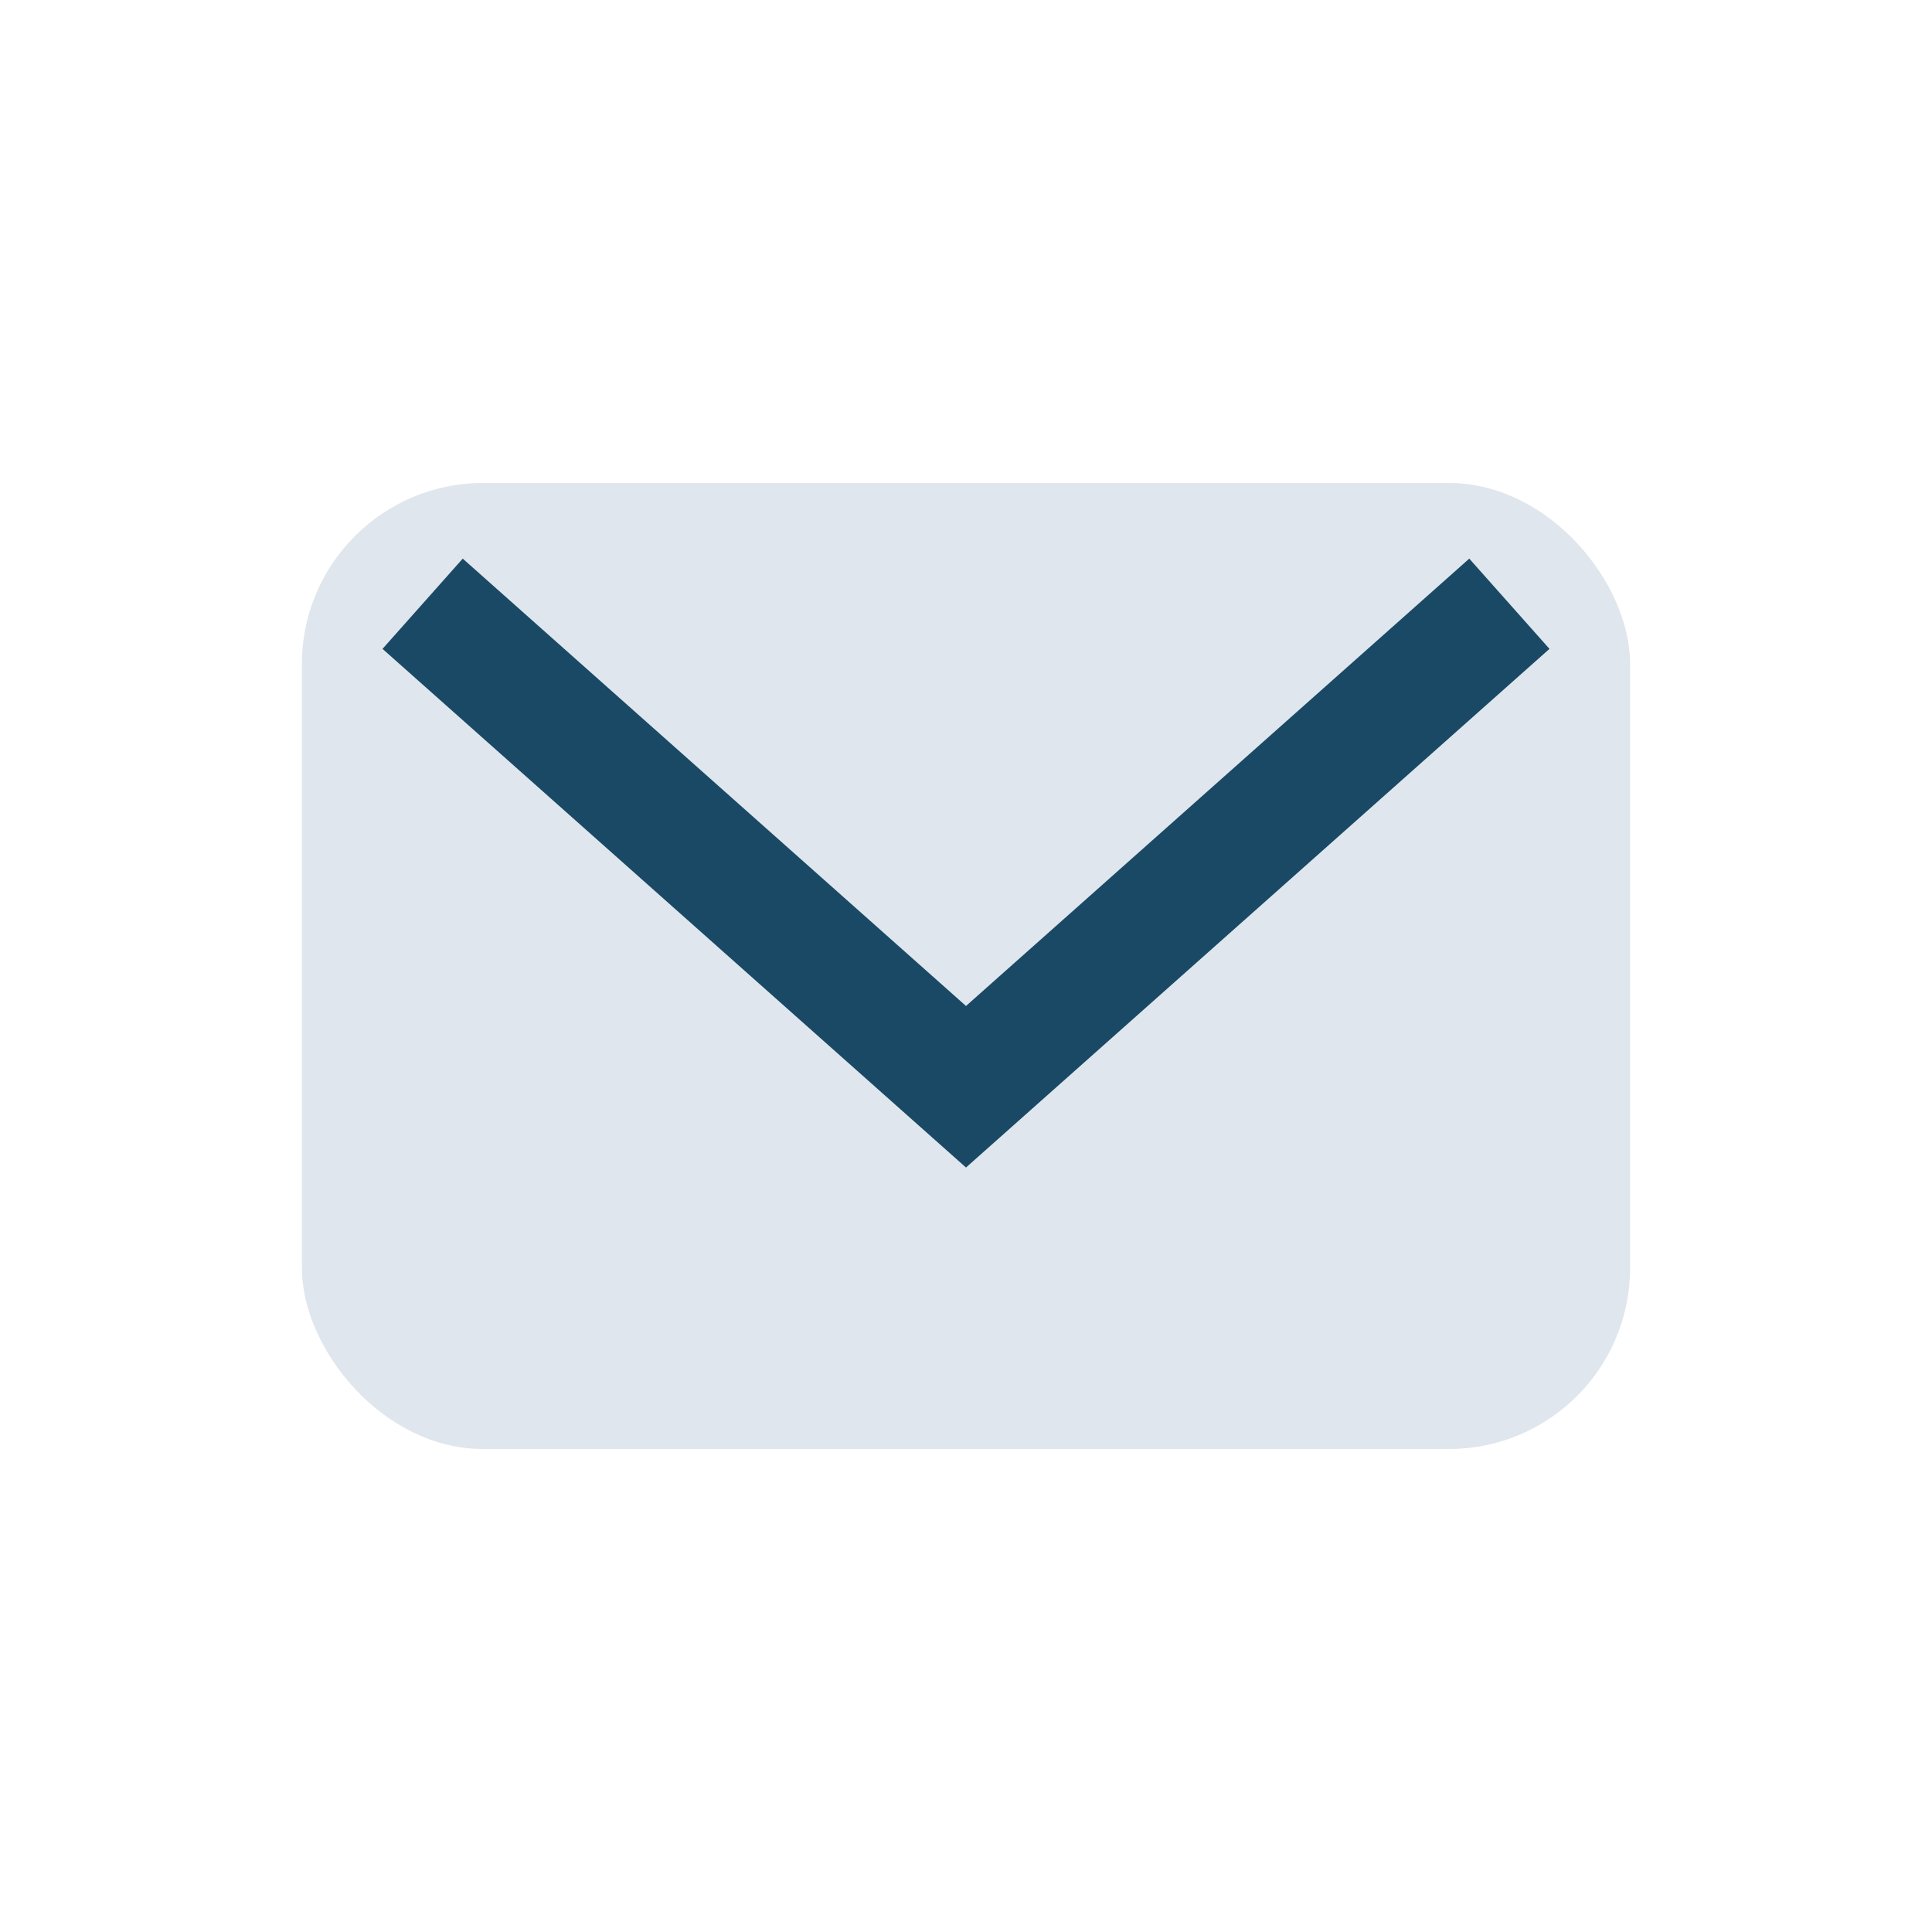
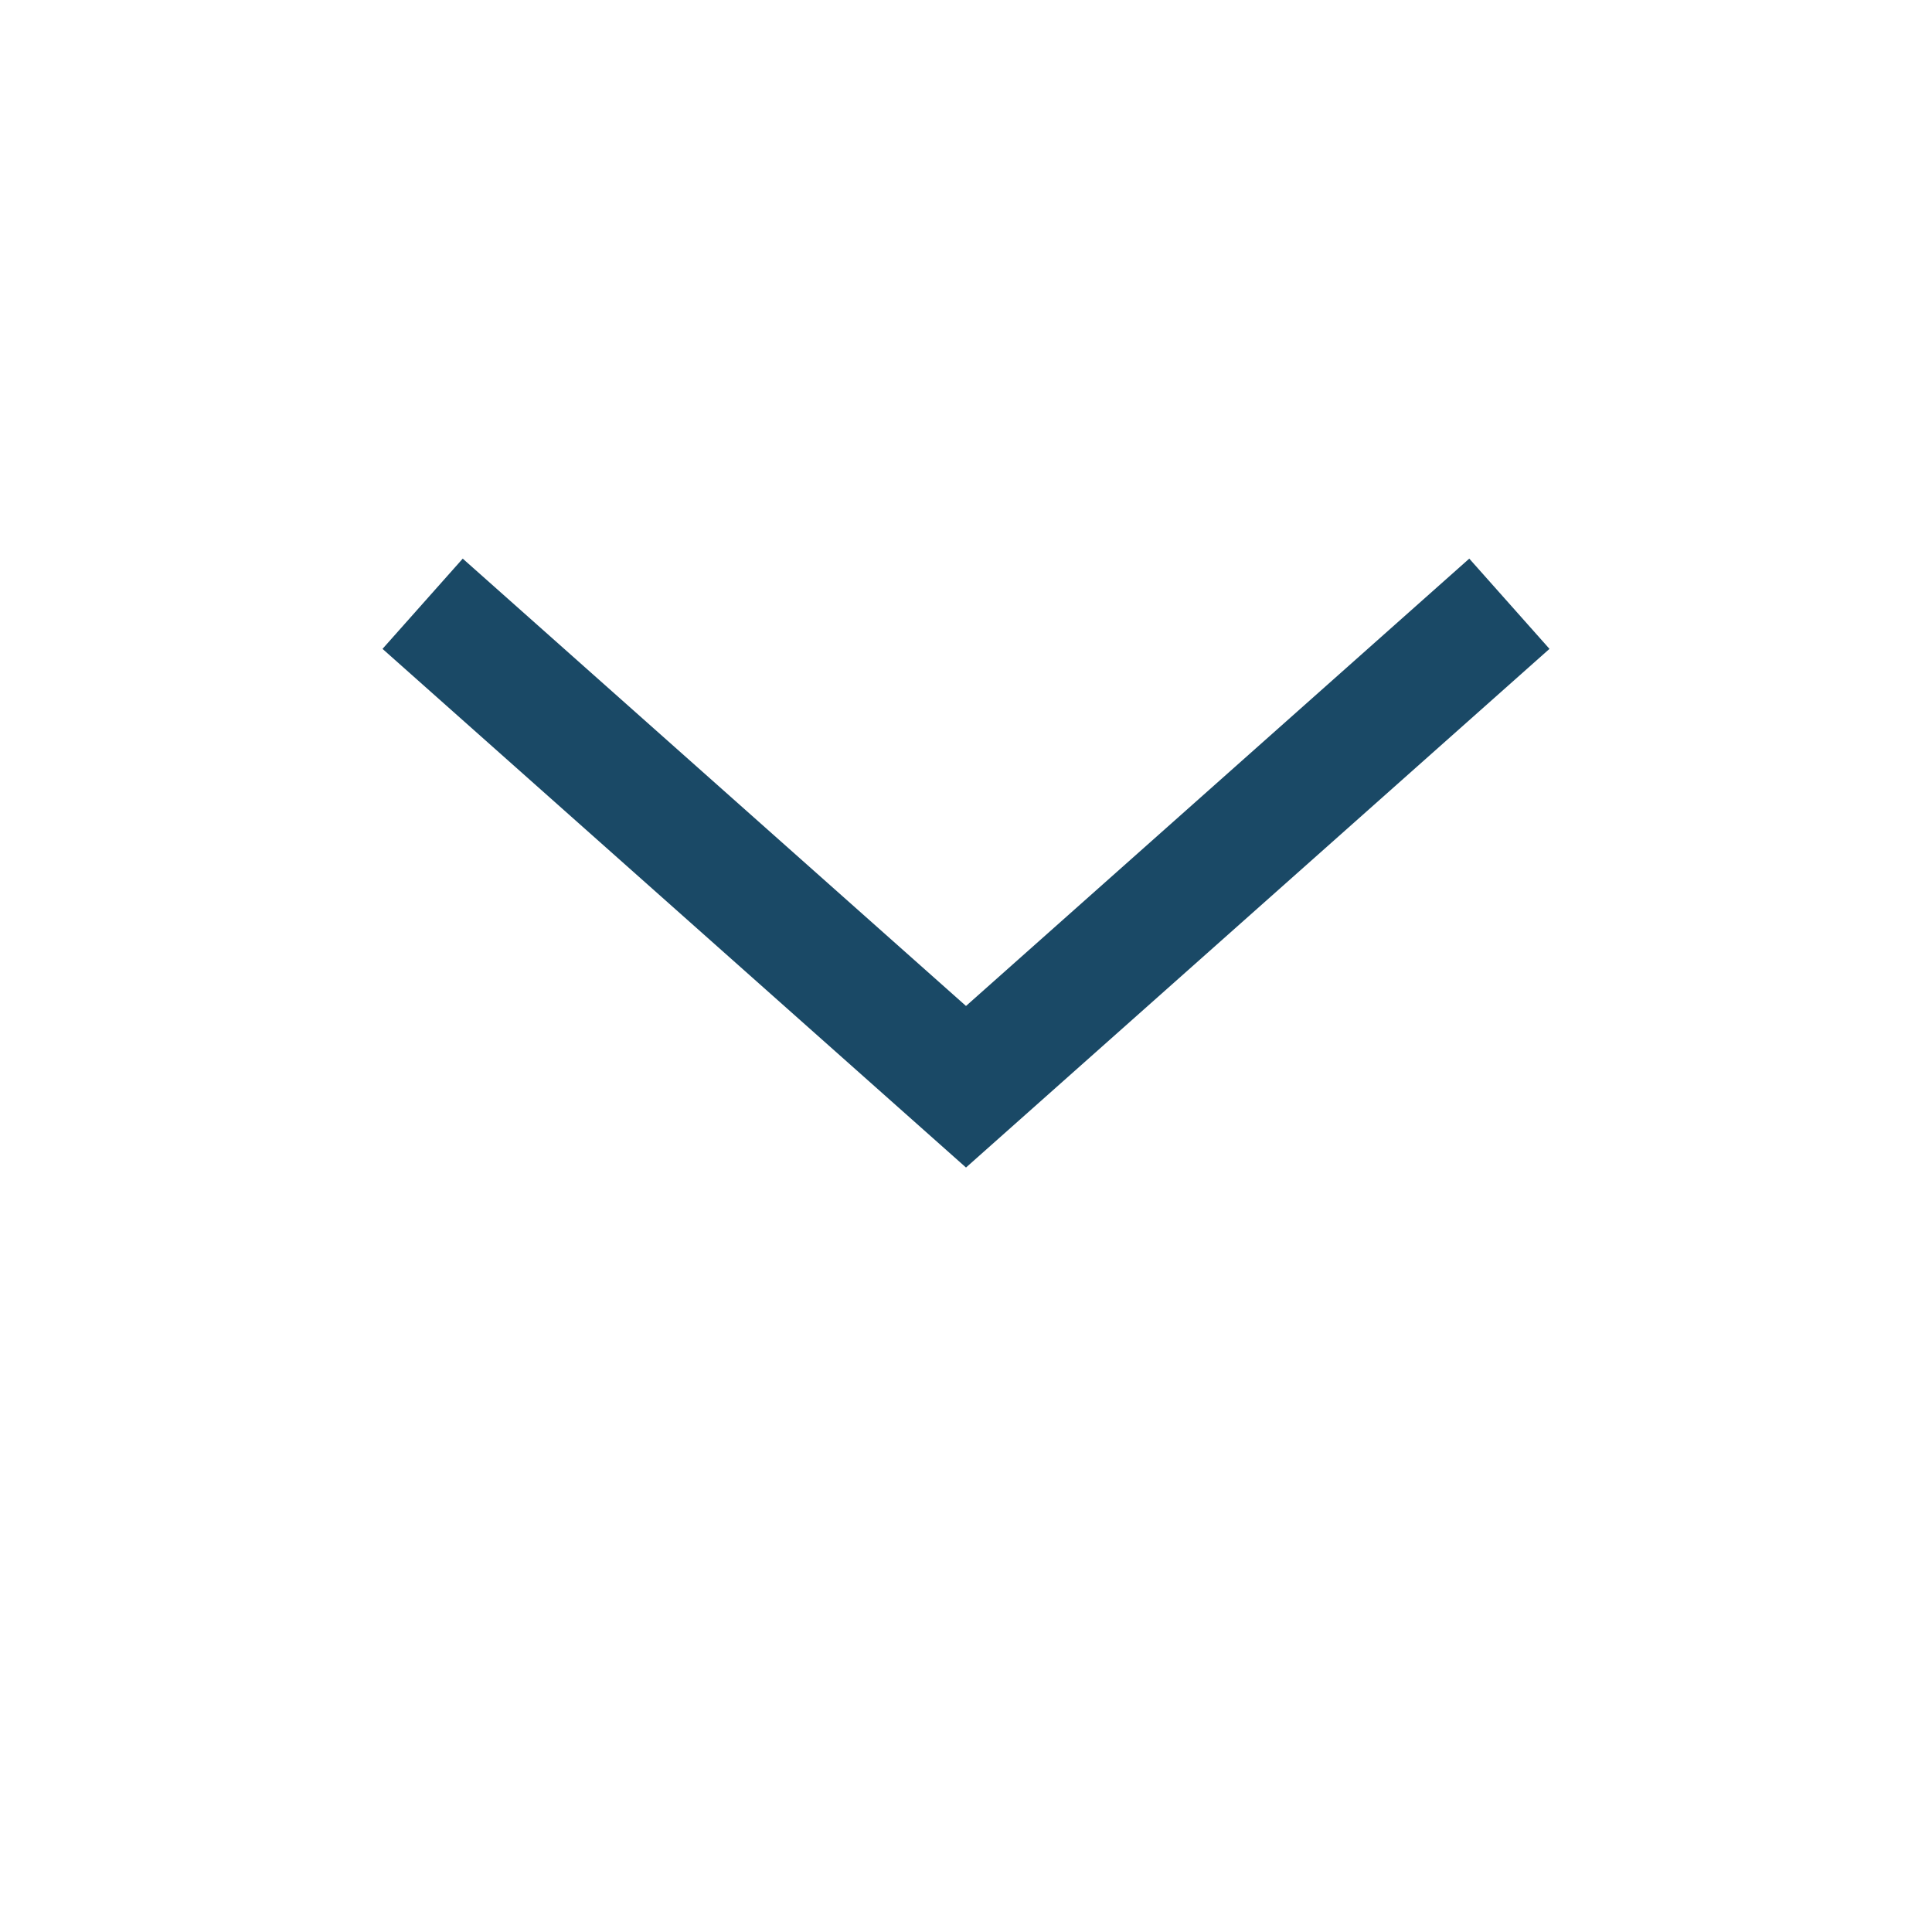
<svg xmlns="http://www.w3.org/2000/svg" width="32" height="32" viewBox="0 0 32 32">
-   <rect x="5" y="8" width="22" height="16" rx="3" fill="#E0E6ED" />
  <path d="M7 10l9 8 9-8" stroke="#1A4966" stroke-width="2" fill="none" />
</svg>